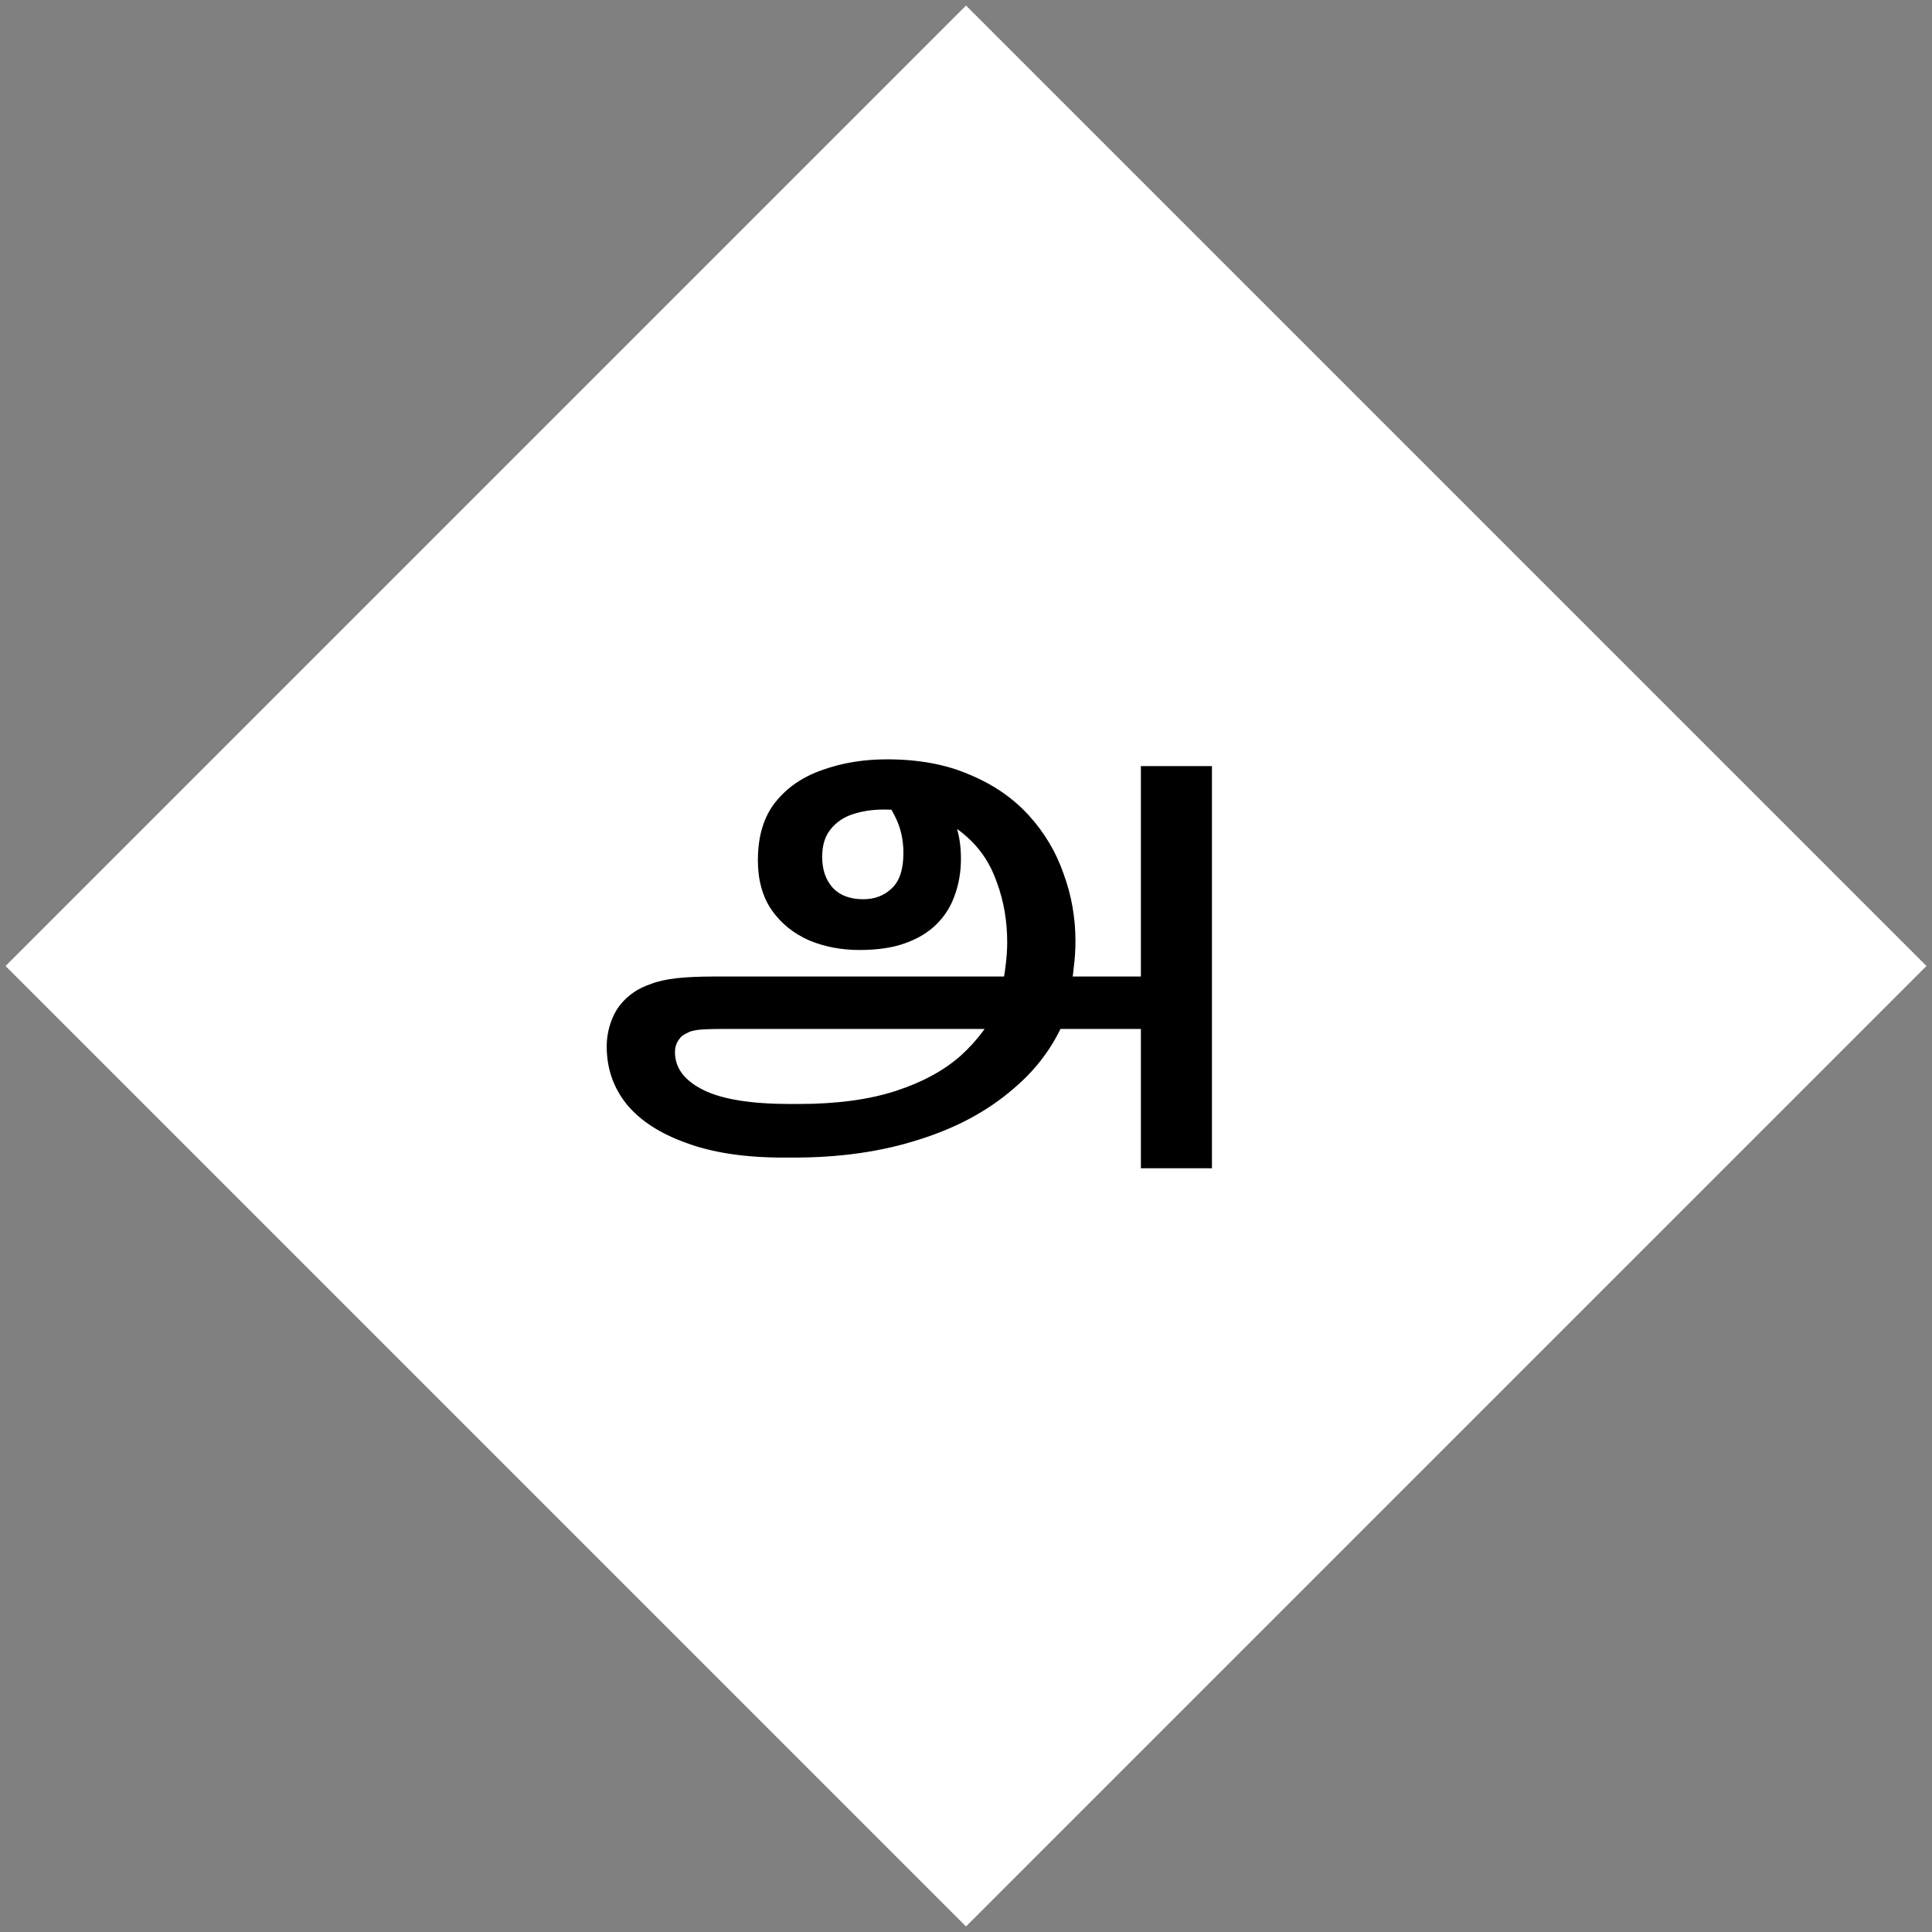
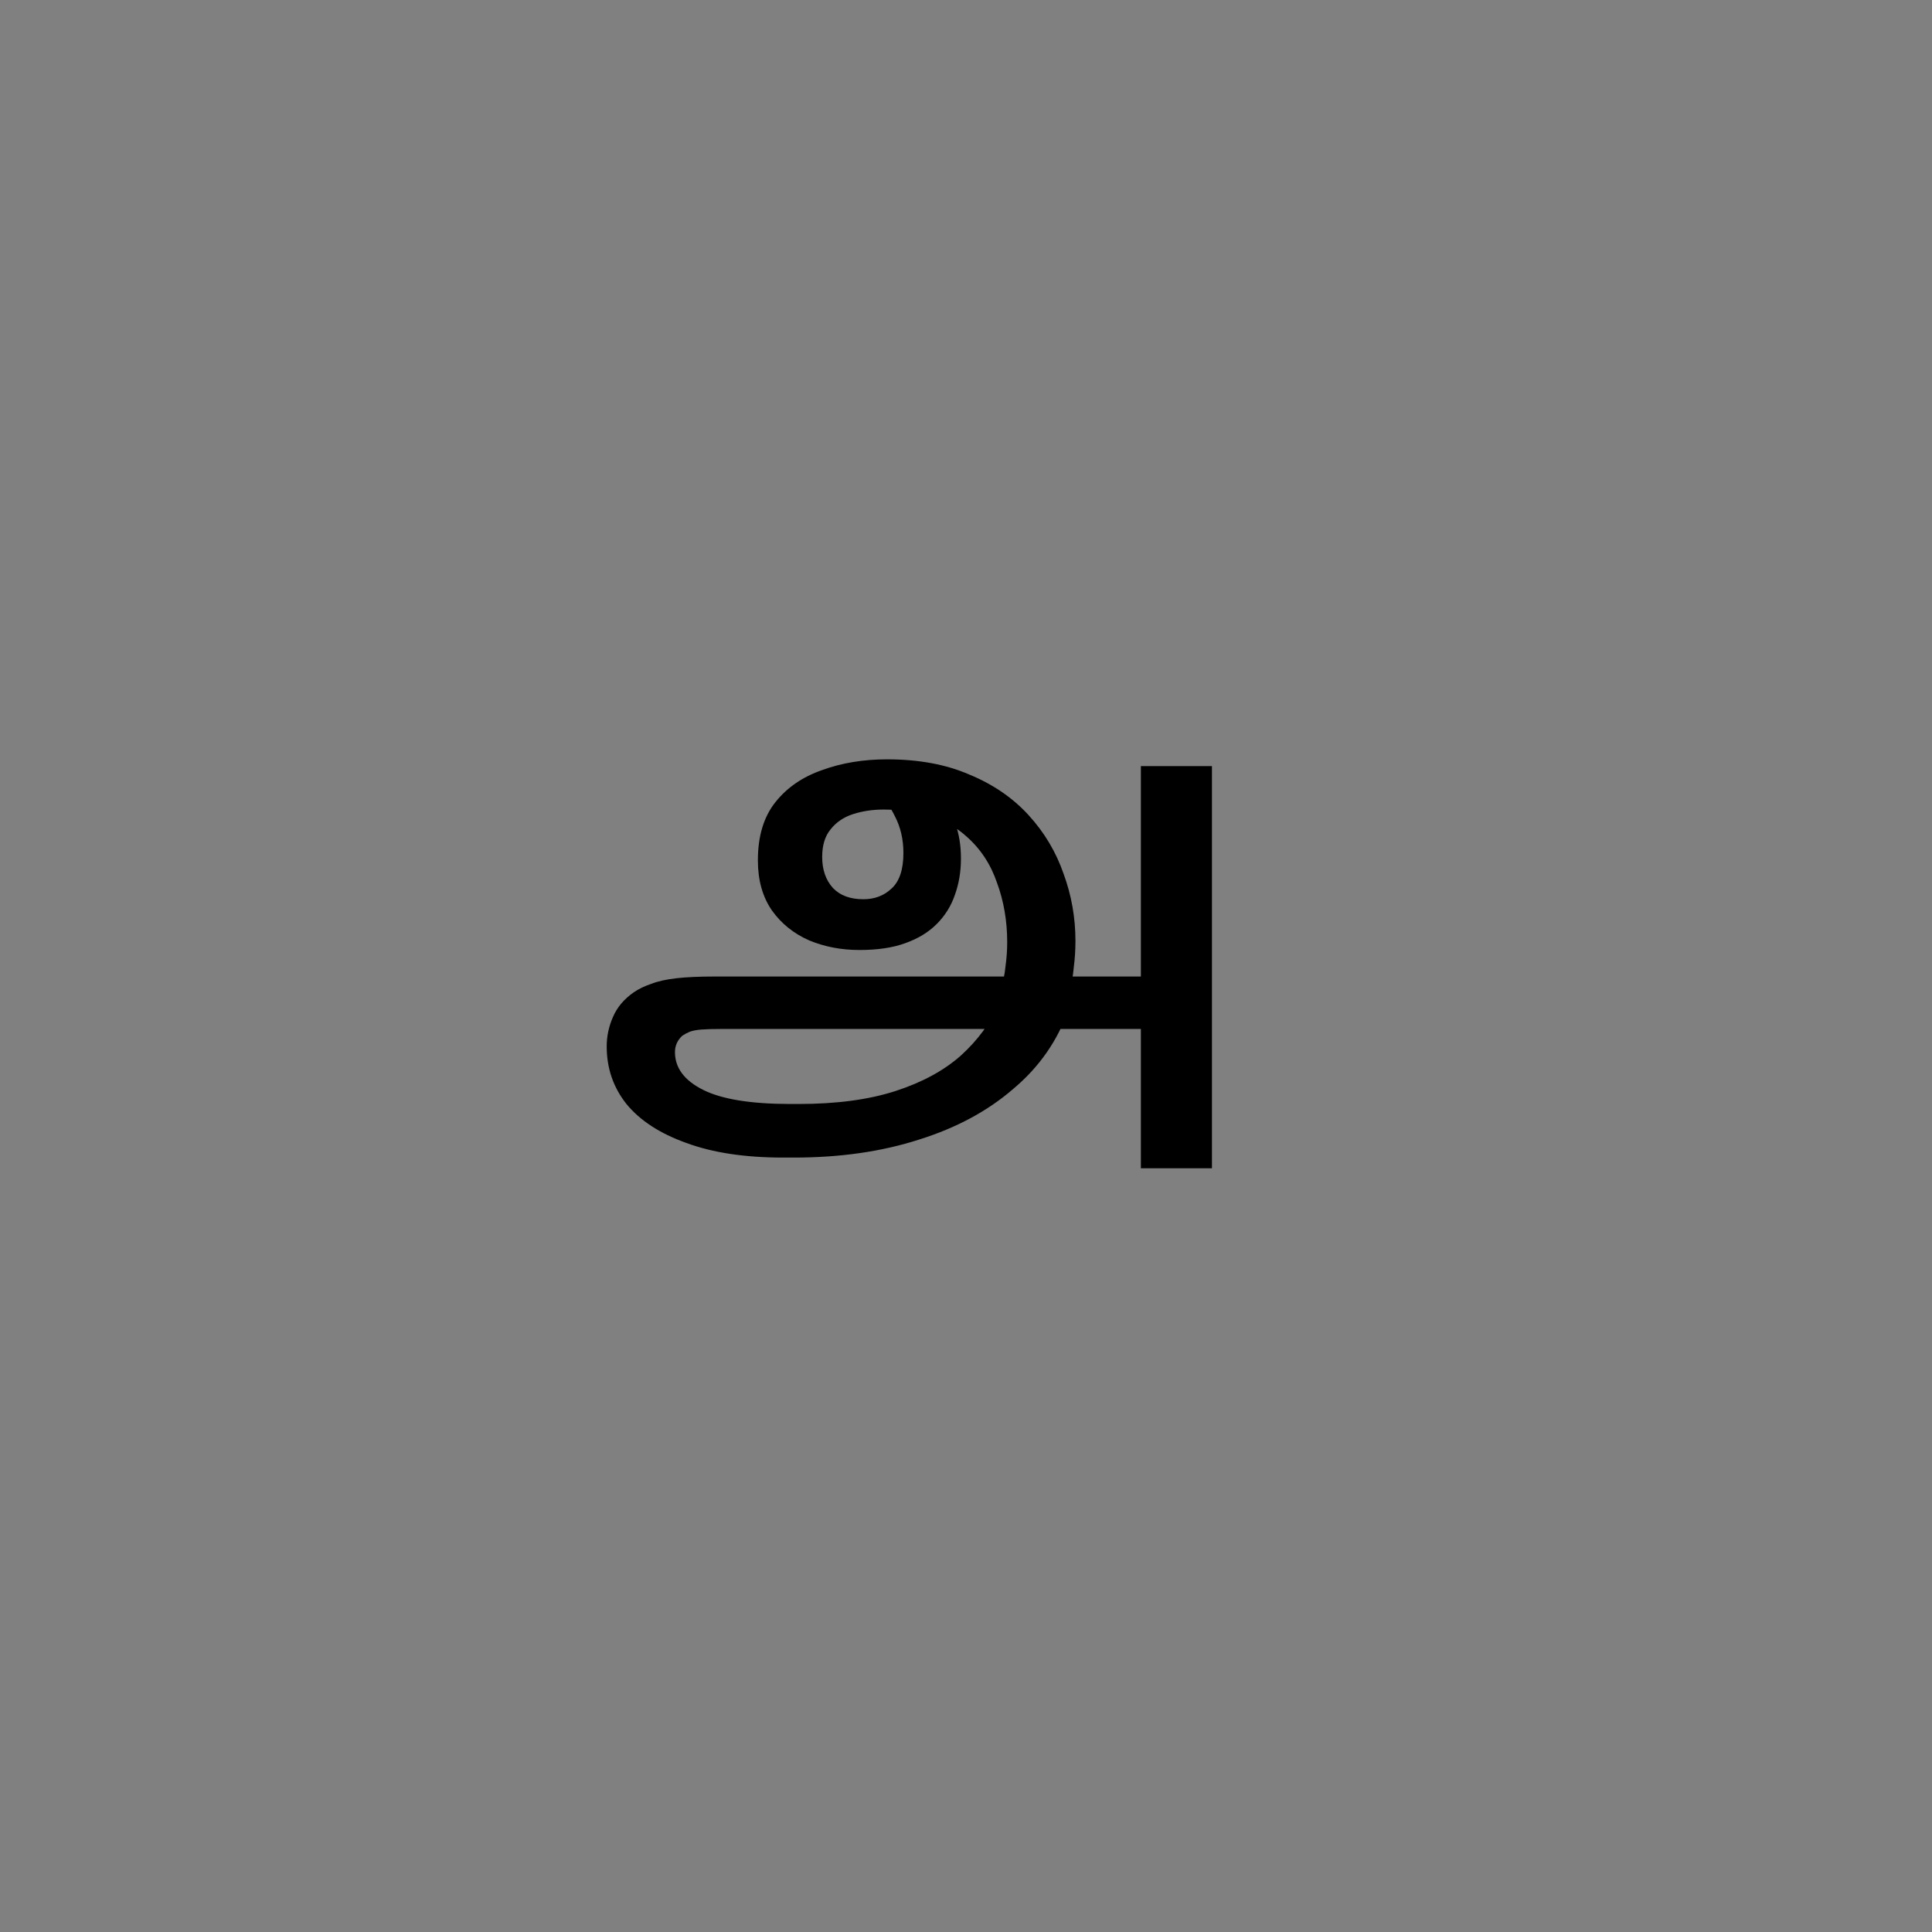
<svg xmlns="http://www.w3.org/2000/svg" width="350" height="350" viewBox="0 0 350 350" fill="none">
  <rect x="0" y="0" width="350" height="350" fill="#808080" stroke="none" />
-   <path d="M1 175L175 1L349 175L175 349L1 175Z" fill="white" />
  <path d="M141.895 209.706C134.947 209.706 129.088 208.82 124.319 207.049C119.551 205.346 115.94 202.995 113.488 199.998C111.103 197.001 109.911 193.526 109.911 189.575C109.911 187.736 110.286 185.964 111.035 184.261C111.785 182.49 113.045 180.991 114.816 179.765C115.702 179.152 116.758 178.641 117.984 178.232C119.21 177.756 120.743 177.415 122.582 177.211C124.422 177.006 126.738 176.904 129.531 176.904H207.498L207.601 186.407H130.655C129.156 186.407 127.964 186.441 127.078 186.509C126.193 186.578 125.477 186.714 124.932 186.918C124.456 187.123 124.013 187.361 123.604 187.634C122.718 188.451 122.276 189.439 122.276 190.597C122.276 193.458 123.979 195.74 127.385 197.443C130.791 199.146 136.071 199.998 143.224 199.998H144.654C151.535 199.998 157.393 199.215 162.23 197.648C167.067 196.081 171.018 193.935 174.084 191.21C177.149 188.417 179.431 185.317 180.93 181.911L181.237 179.459C181.714 177.96 182.02 176.495 182.156 175.065C182.361 173.566 182.463 172.101 182.463 170.671C182.463 166.856 181.85 163.279 180.624 159.941C179.466 156.535 177.592 153.708 175.003 151.46C172.415 149.144 169.077 147.645 164.989 146.964C164.172 146.827 163.354 146.759 162.537 146.759C161.719 146.691 160.902 146.657 160.084 146.657C158.109 146.657 156.269 146.93 154.566 147.475C152.863 148.02 151.501 148.939 150.479 150.234C149.457 151.46 148.946 153.129 148.946 155.241C148.946 157.557 149.593 159.43 150.888 160.861C152.182 162.223 154.021 162.905 156.406 162.905C158.449 162.905 160.152 162.257 161.515 160.963C162.946 159.669 163.661 157.523 163.661 154.525C163.661 152.073 163.15 149.859 162.128 147.883C161.106 145.84 159.812 143.932 158.245 142.161L167.135 140.424C168.293 141.446 169.383 142.706 170.405 144.205C171.495 145.635 172.381 147.304 173.062 149.212C173.743 151.051 174.084 153.163 174.084 155.547C174.084 157.932 173.709 160.146 172.96 162.189C172.278 164.165 171.188 165.902 169.69 167.401C168.191 168.899 166.284 170.058 163.967 170.875C161.719 171.693 158.96 172.101 155.69 172.101C152.42 172.101 149.389 171.522 146.596 170.364C143.803 169.138 141.555 167.333 139.852 164.948C138.148 162.496 137.297 159.464 137.297 155.854C137.297 151.494 138.353 147.985 140.465 145.329C142.576 142.672 145.404 140.73 148.946 139.504C152.489 138.21 156.406 137.562 160.697 137.562C166.42 137.562 171.393 138.482 175.617 140.322C179.908 142.093 183.485 144.545 186.346 147.679C189.207 150.813 191.319 154.355 192.682 158.306C194.112 162.189 194.827 166.243 194.827 170.466C194.827 172.101 194.725 173.702 194.521 175.269C194.385 176.768 194.146 178.232 193.806 179.663L193.601 182.831C191.626 188.485 188.288 193.288 183.587 197.239C178.955 201.258 173.266 204.324 166.522 206.436C159.778 208.616 152.216 209.706 143.837 209.706H141.895ZM206.681 211.647V138.789H219.556V211.647H206.681Z" fill="black" />
</svg>